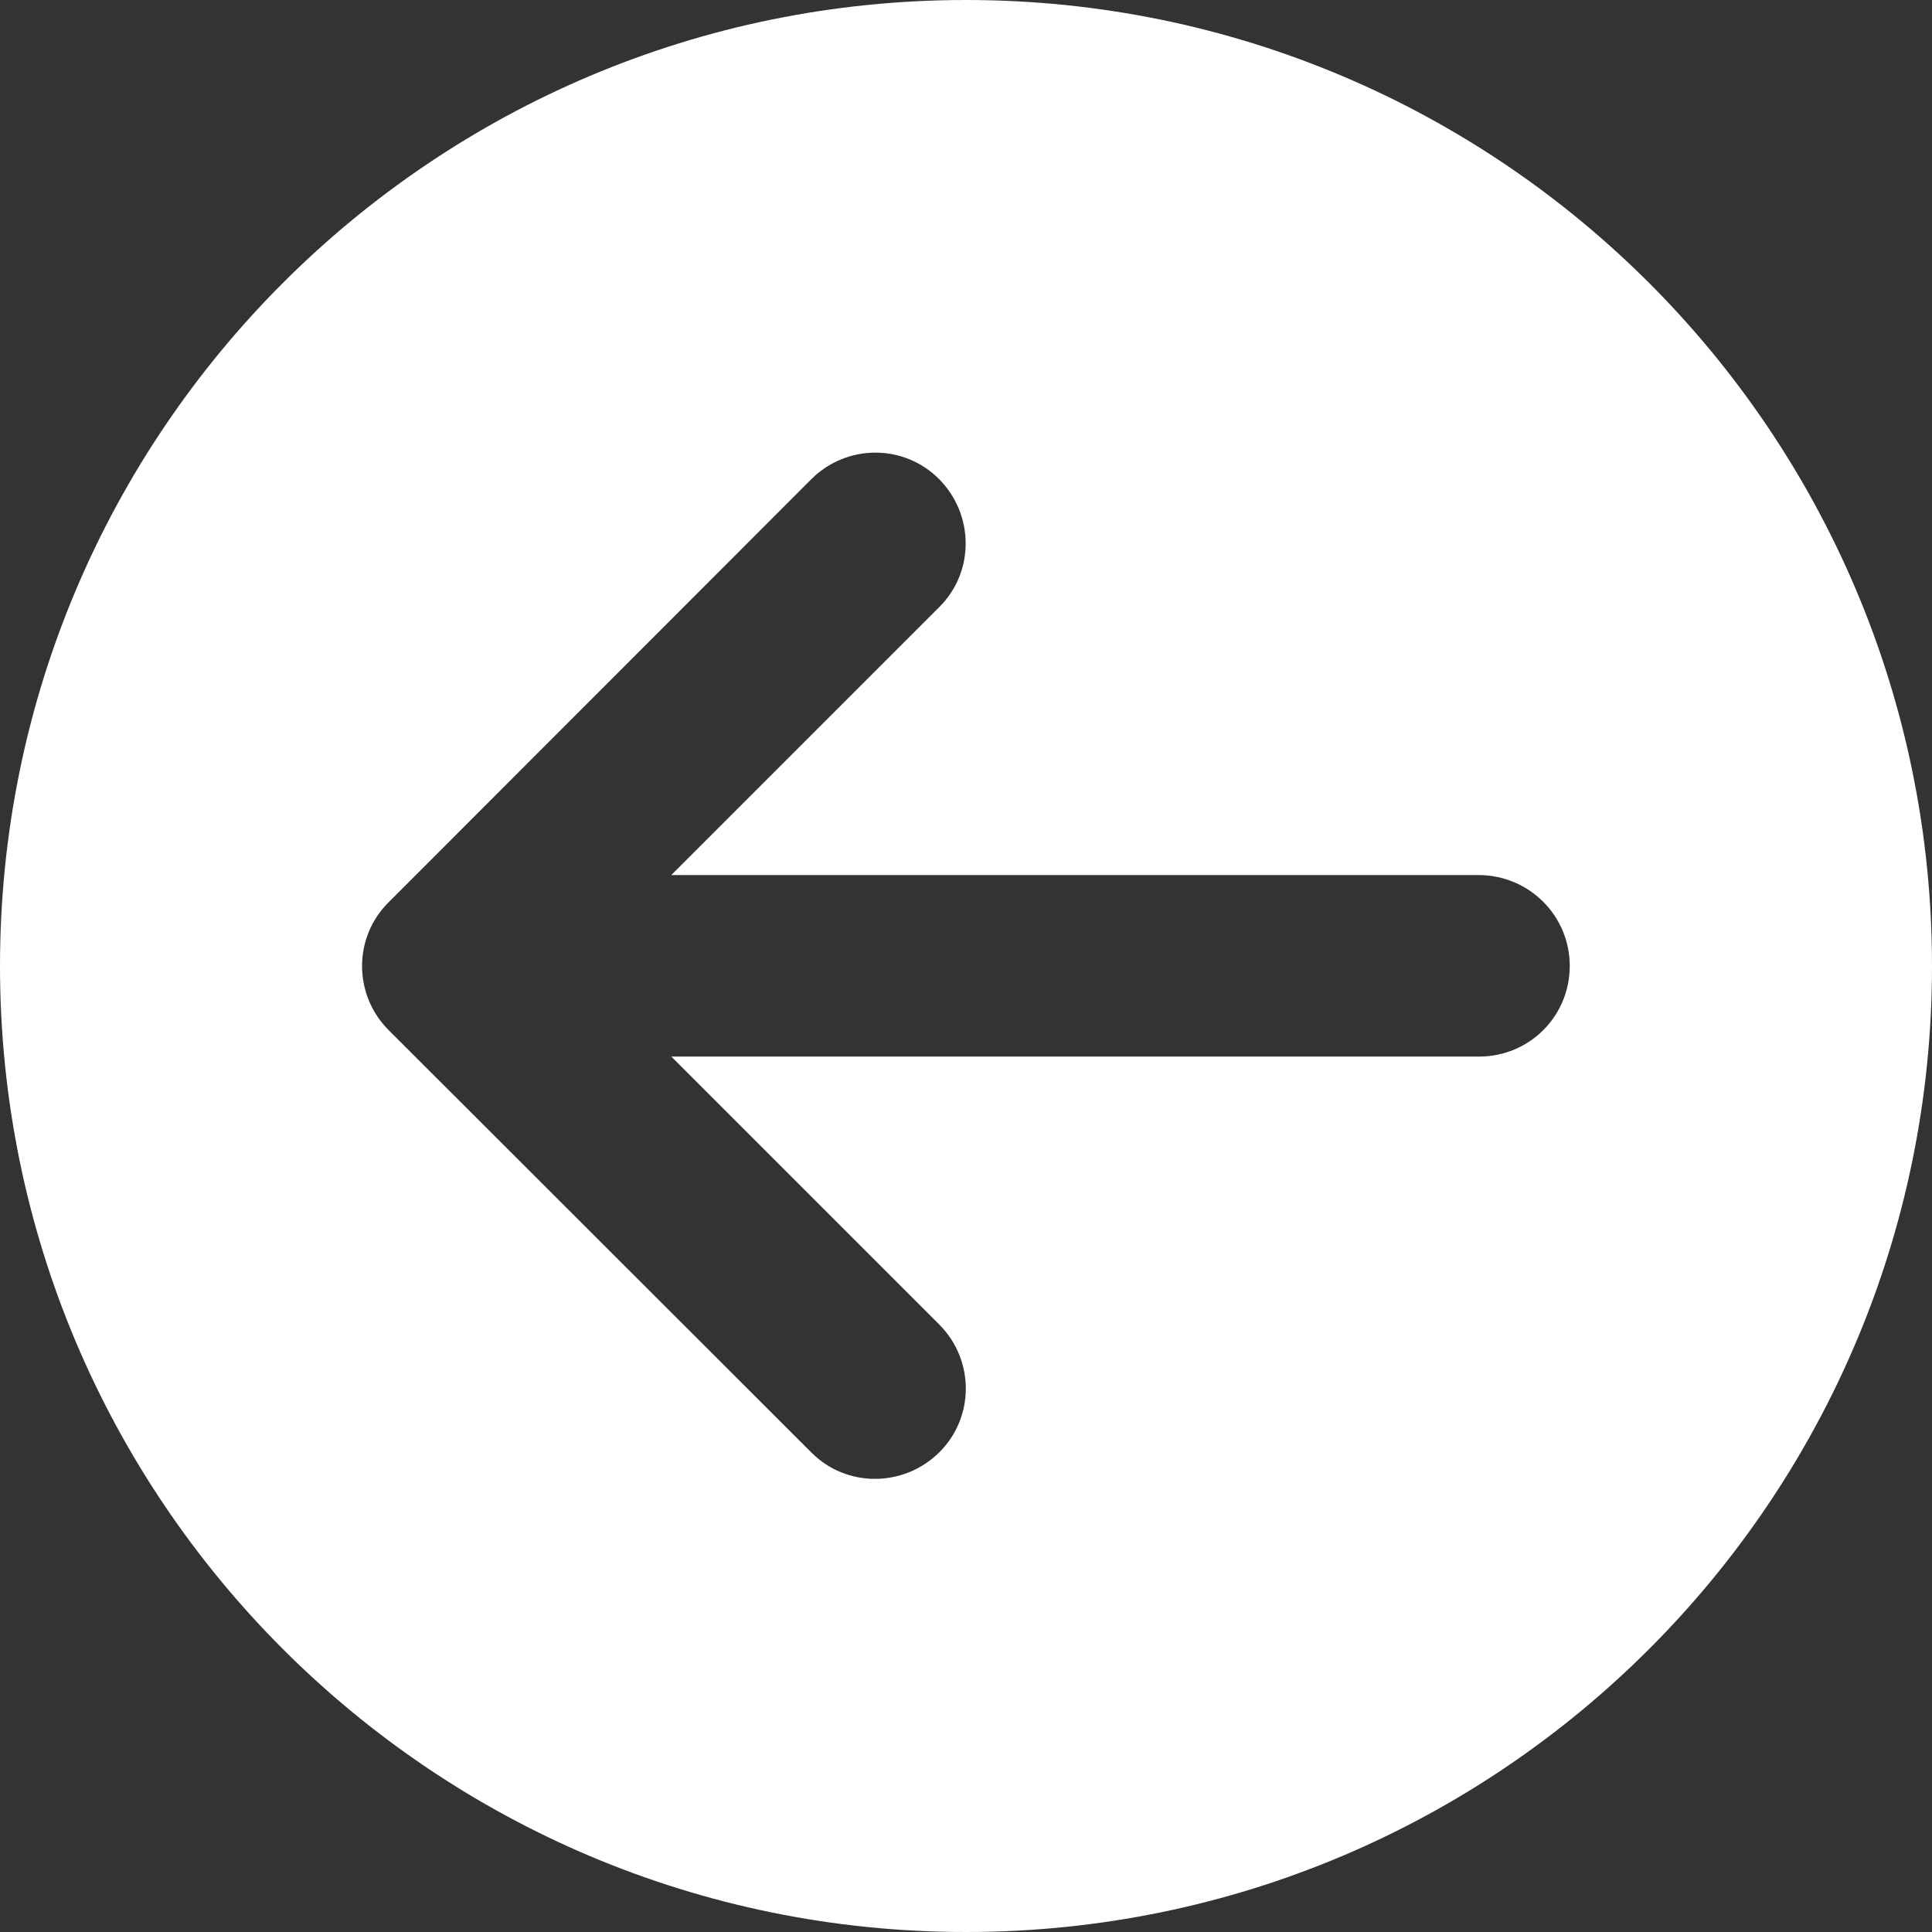
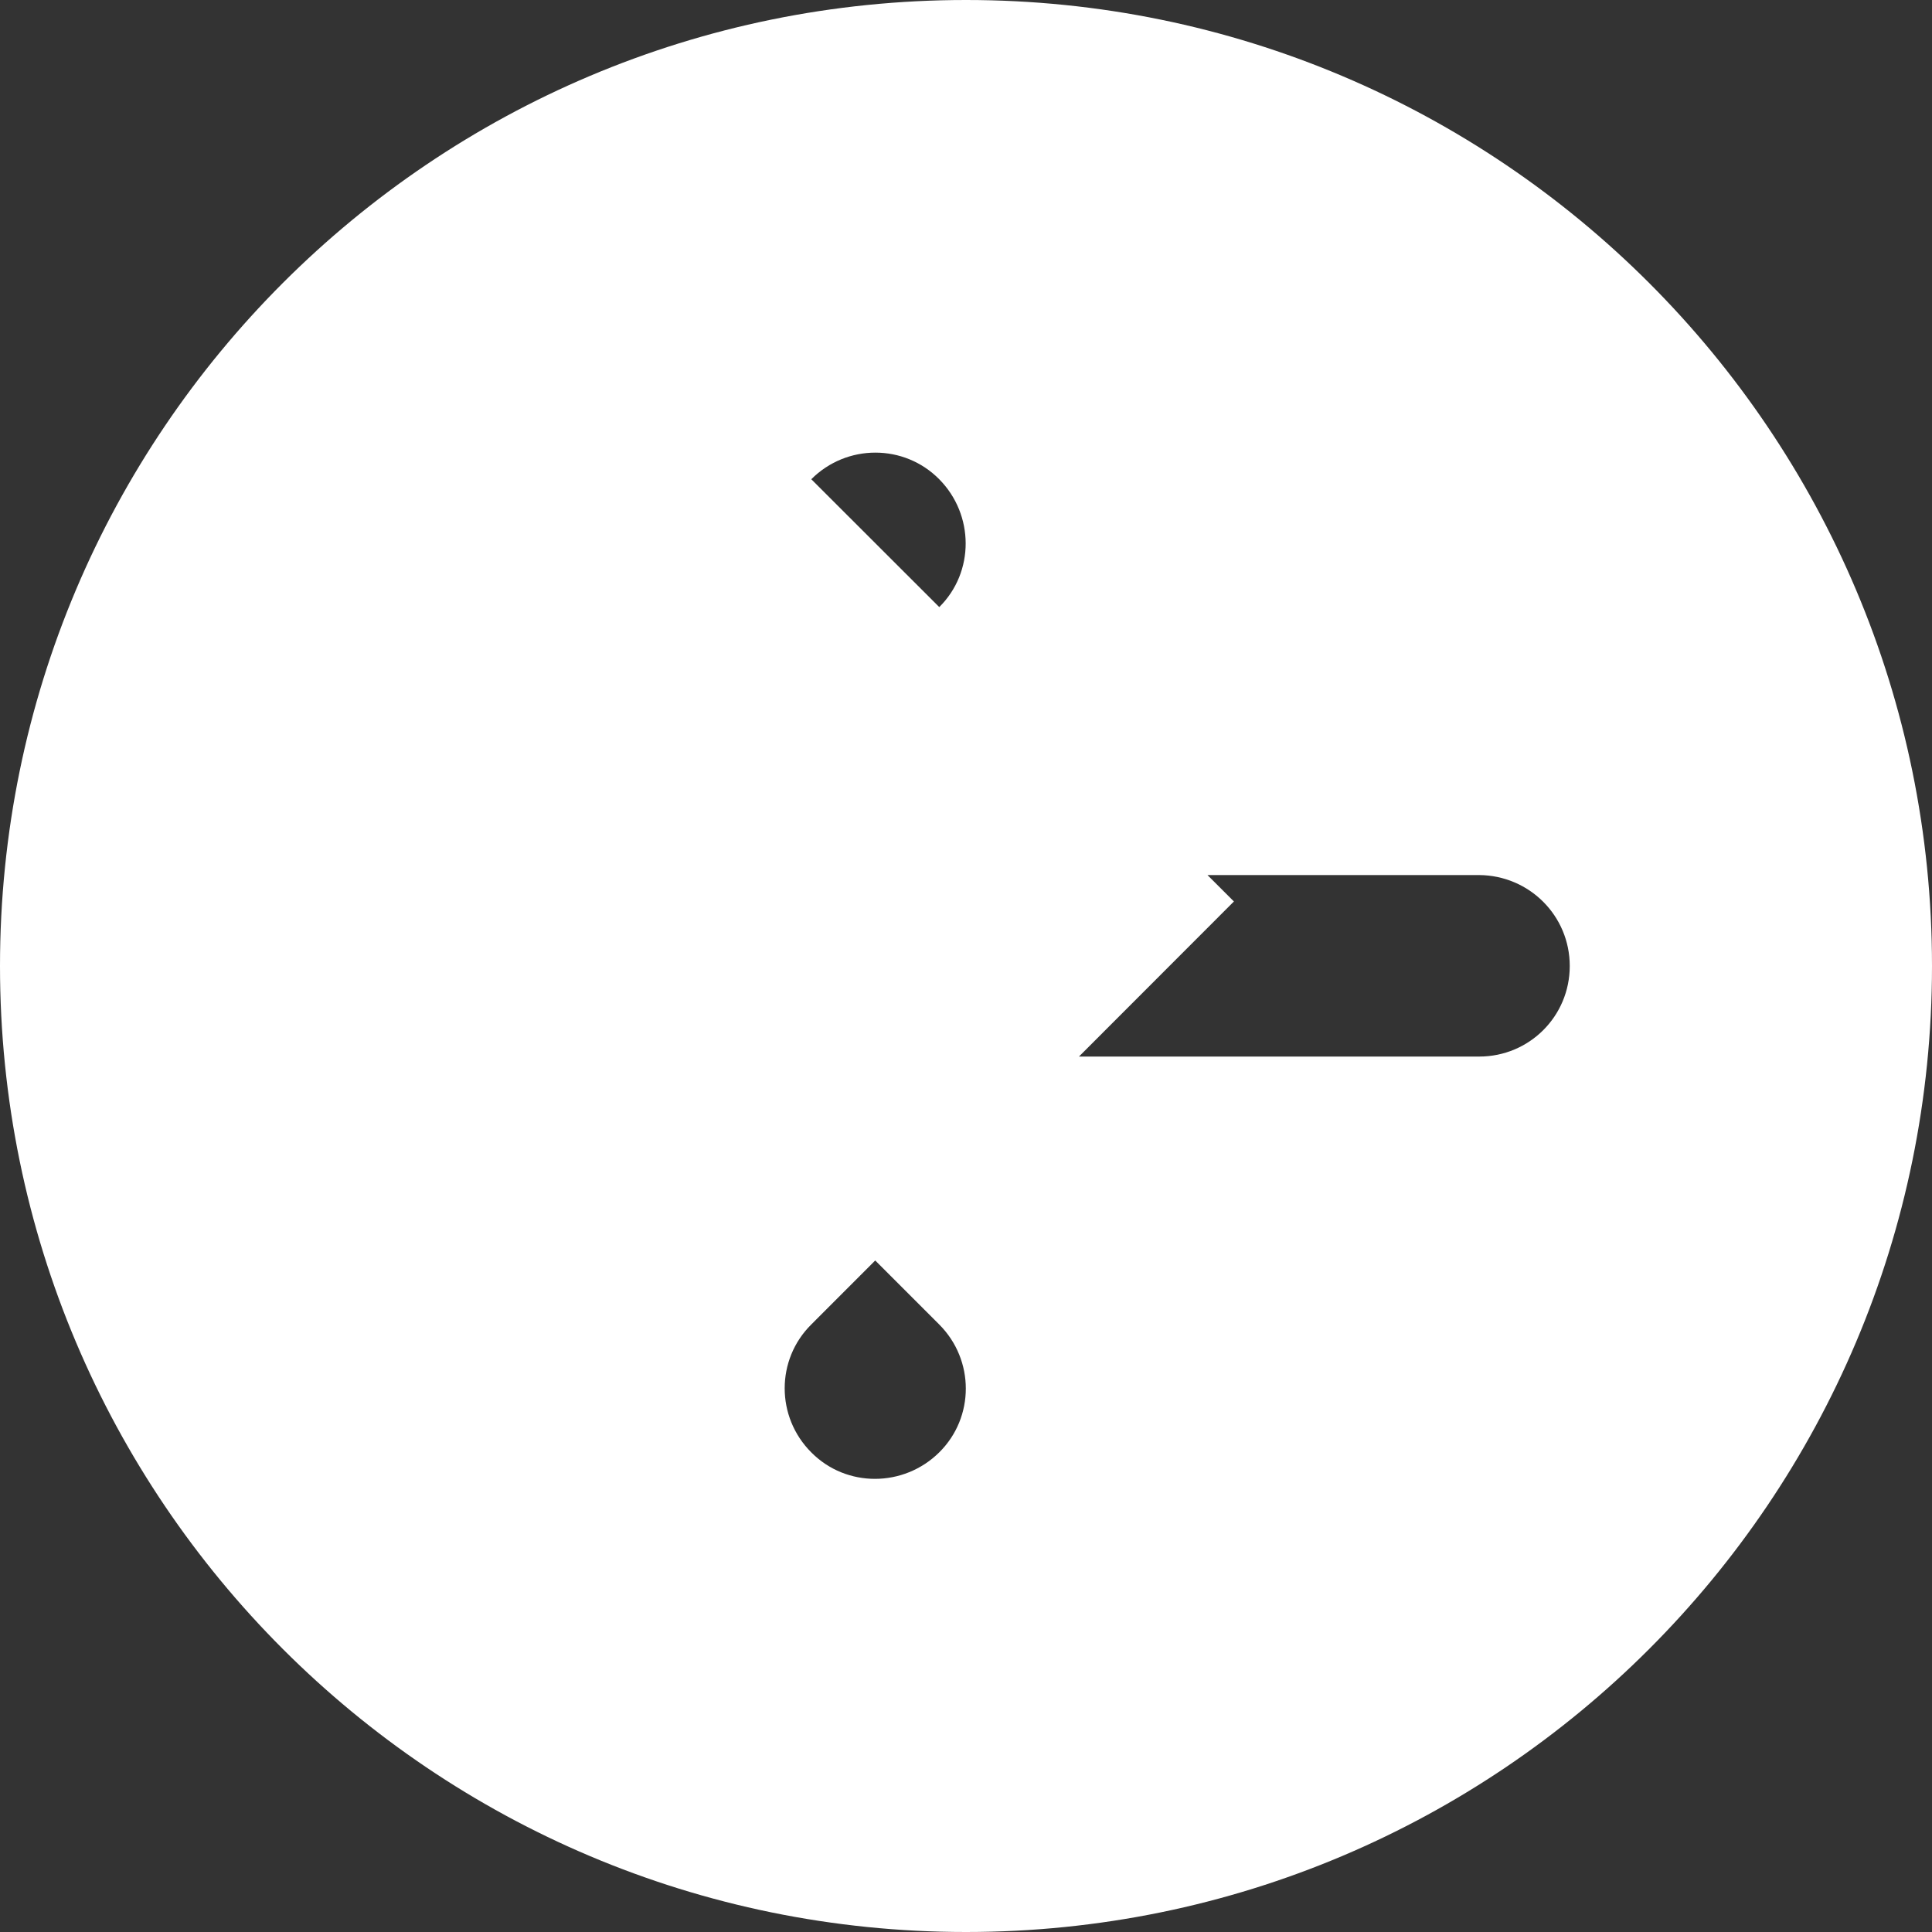
<svg xmlns="http://www.w3.org/2000/svg" id="Layer_1" version="1.1" viewBox="0 0 512 512">
  <rect x="0" y="0" width="512" height="512" fill="#333333" stroke="none" />
  <defs>
    <style>
      .st0 {
        fill: #fff;
      }
    </style>
  </defs>
-   <path class="st0" d="M512,256C512,114.6,397.4,0,256,0S0,114.6,0,256s114.6,256,256,256,256-114.6,256-256ZM215,127c9.4-9.4,24.6-9.4,33.9,0,9.3,9.4,9.4,24.6,0,33.9l-71,71h214.1c13.3.1,24,10.8,24,24.1s-10.7,24-24,24h-214.1l71,71c9.4,9.4,9.4,24.6,0,33.9s-24.6,9.4-33.9,0l-112-111.9c-9.4-9.4-9.4-24.6,0-33.9l112-112.1Z" />
+   <path class="st0" d="M512,256C512,114.6,397.4,0,256,0S0,114.6,0,256s114.6,256,256,256,256-114.6,256-256ZM215,127c9.4-9.4,24.6-9.4,33.9,0,9.3,9.4,9.4,24.6,0,33.9l-71,71h214.1c13.3.1,24,10.8,24,24.1s-10.7,24-24,24h-214.1l71,71c9.4,9.4,9.4,24.6,0,33.9s-24.6,9.4-33.9,0c-9.4-9.4-9.4-24.6,0-33.9l112-112.1Z" />
</svg>